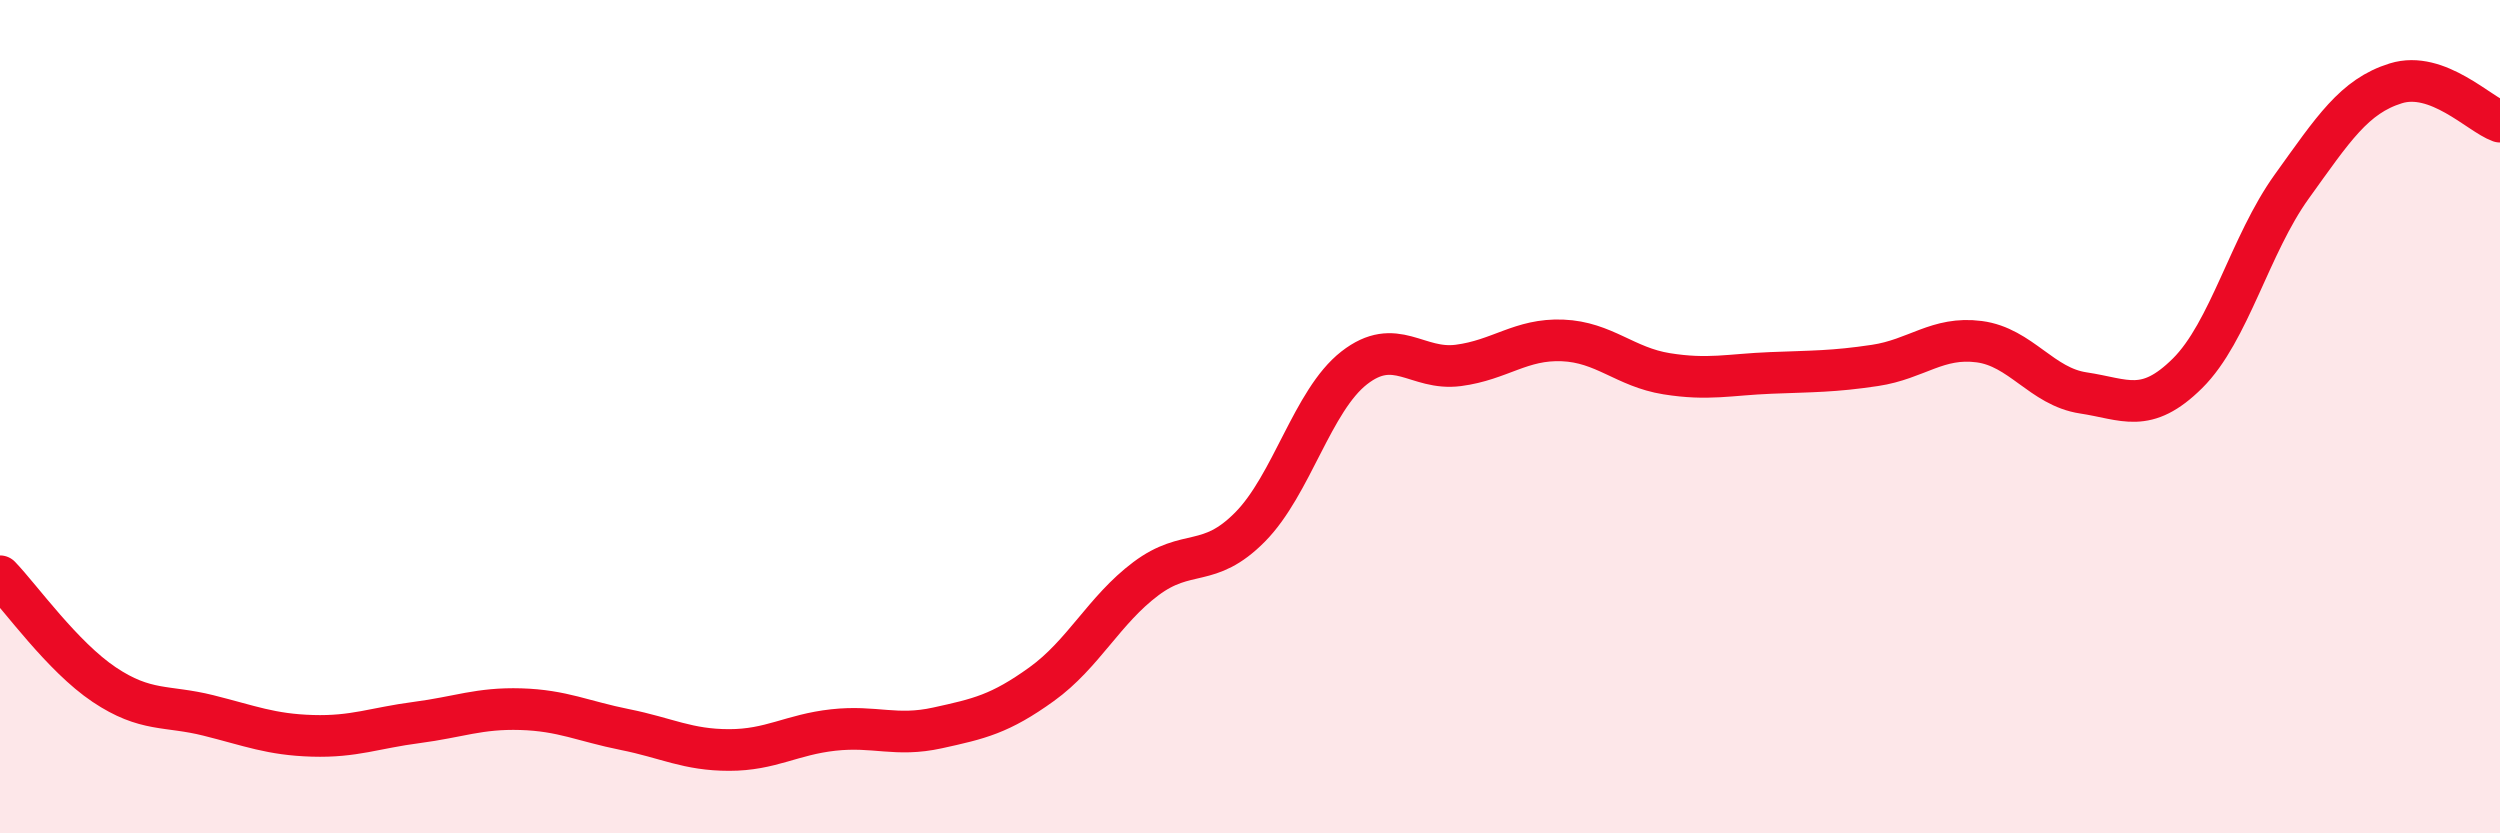
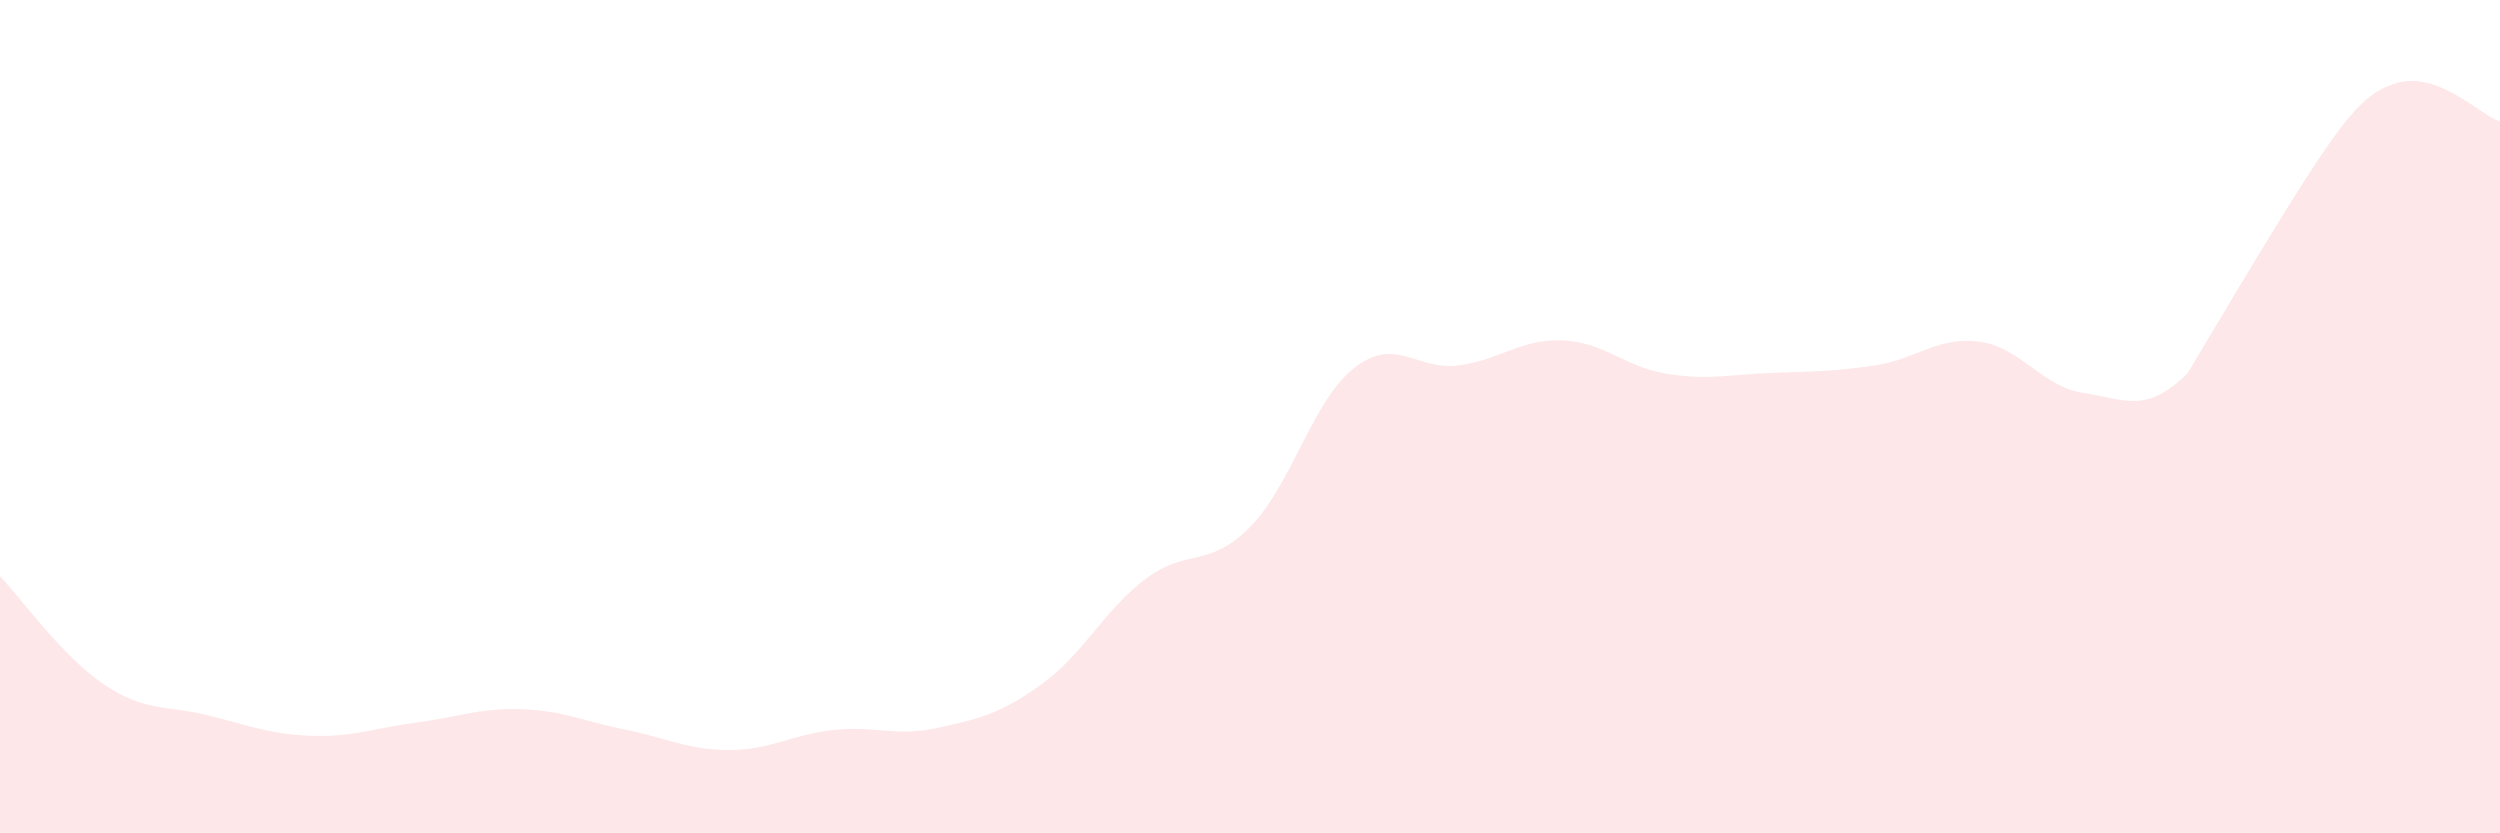
<svg xmlns="http://www.w3.org/2000/svg" width="60" height="20" viewBox="0 0 60 20">
-   <path d="M 0,13.83 C 0.5,14.35 1.5,15.76 2.5,16.43 C 3.5,17.1 4,16.92 5,17.17 C 6,17.42 6.5,17.63 7.5,17.66 C 8.5,17.69 9,17.47 10,17.34 C 11,17.21 11.5,16.99 12.5,17.02 C 13.5,17.05 14,17.31 15,17.51 C 16,17.71 16.5,18 17.5,18 C 18.5,18 19,17.63 20,17.52 C 21,17.41 21.5,17.69 22.5,17.47 C 23.5,17.25 24,17.14 25,16.42 C 26,15.7 26.5,14.64 27.5,13.89 C 28.5,13.14 29,13.66 30,12.65 C 31,11.64 31.5,9.61 32.5,8.83 C 33.5,8.05 34,8.9 35,8.77 C 36,8.64 36.5,8.13 37.5,8.17 C 38.5,8.21 39,8.81 40,8.97 C 41,9.13 41.5,8.99 42.5,8.95 C 43.5,8.91 44,8.92 45,8.77 C 46,8.62 46.5,8.07 47.5,8.2 C 48.5,8.33 49,9.28 50,9.43 C 51,9.58 51.5,9.95 52.5,8.96 C 53.5,7.97 54,5.87 55,4.48 C 56,3.09 56.5,2.31 57.5,2 C 58.5,1.69 59.5,2.74 60,2.92L60 20L0 20Z" fill="#EB0A25" opacity="0.1" stroke-linecap="round" stroke-linejoin="round" />
-   <path d="M 0,13.83 C 0.5,14.35 1.5,15.76 2.5,16.43 C 3.5,17.1 4,16.92 5,17.17 C 6,17.42 6.5,17.63 7.5,17.66 C 8.5,17.69 9,17.47 10,17.34 C 11,17.21 11.5,16.99 12.5,17.02 C 13.5,17.05 14,17.31 15,17.51 C 16,17.71 16.5,18 17.5,18 C 18.5,18 19,17.63 20,17.52 C 21,17.41 21.5,17.69 22.5,17.47 C 23.5,17.25 24,17.14 25,16.42 C 26,15.7 26.5,14.64 27.5,13.89 C 28.5,13.14 29,13.66 30,12.65 C 31,11.64 31.5,9.61 32.5,8.83 C 33.5,8.05 34,8.9 35,8.77 C 36,8.64 36.5,8.13 37.5,8.17 C 38.5,8.21 39,8.81 40,8.97 C 41,9.13 41.5,8.99 42.5,8.95 C 43.5,8.91 44,8.92 45,8.77 C 46,8.62 46.5,8.07 47.5,8.2 C 48.5,8.33 49,9.28 50,9.43 C 51,9.58 51.5,9.95 52.5,8.96 C 53.5,7.97 54,5.87 55,4.48 C 56,3.09 56.5,2.31 57.5,2 C 58.5,1.69 59.5,2.74 60,2.92" stroke="#EB0A25" stroke-width="1" fill="none" stroke-linecap="round" stroke-linejoin="round" />
+   <path d="M 0,13.83 C 0.5,14.35 1.5,15.76 2.5,16.43 C 3.5,17.1 4,16.92 5,17.17 C 6,17.42 6.5,17.63 7.5,17.66 C 8.5,17.69 9,17.47 10,17.34 C 11,17.21 11.5,16.99 12.5,17.02 C 13.5,17.05 14,17.31 15,17.51 C 16,17.71 16.5,18 17.5,18 C 18.5,18 19,17.63 20,17.52 C 21,17.41 21.5,17.69 22.5,17.47 C 23.5,17.25 24,17.14 25,16.42 C 26,15.7 26.5,14.64 27.5,13.89 C 28.5,13.14 29,13.66 30,12.65 C 31,11.64 31.5,9.61 32.5,8.83 C 33.5,8.05 34,8.9 35,8.77 C 36,8.64 36.5,8.13 37.5,8.17 C 38.5,8.21 39,8.81 40,8.97 C 41,9.13 41.5,8.99 42.5,8.95 C 43.5,8.91 44,8.92 45,8.77 C 46,8.62 46.5,8.07 47.5,8.2 C 48.5,8.33 49,9.28 50,9.43 C 51,9.58 51.5,9.95 52.5,8.96 C 56,3.09 56.5,2.31 57.5,2 C 58.5,1.69 59.5,2.74 60,2.92L60 20L0 20Z" fill="#EB0A25" opacity="0.1" stroke-linecap="round" stroke-linejoin="round" />
</svg>